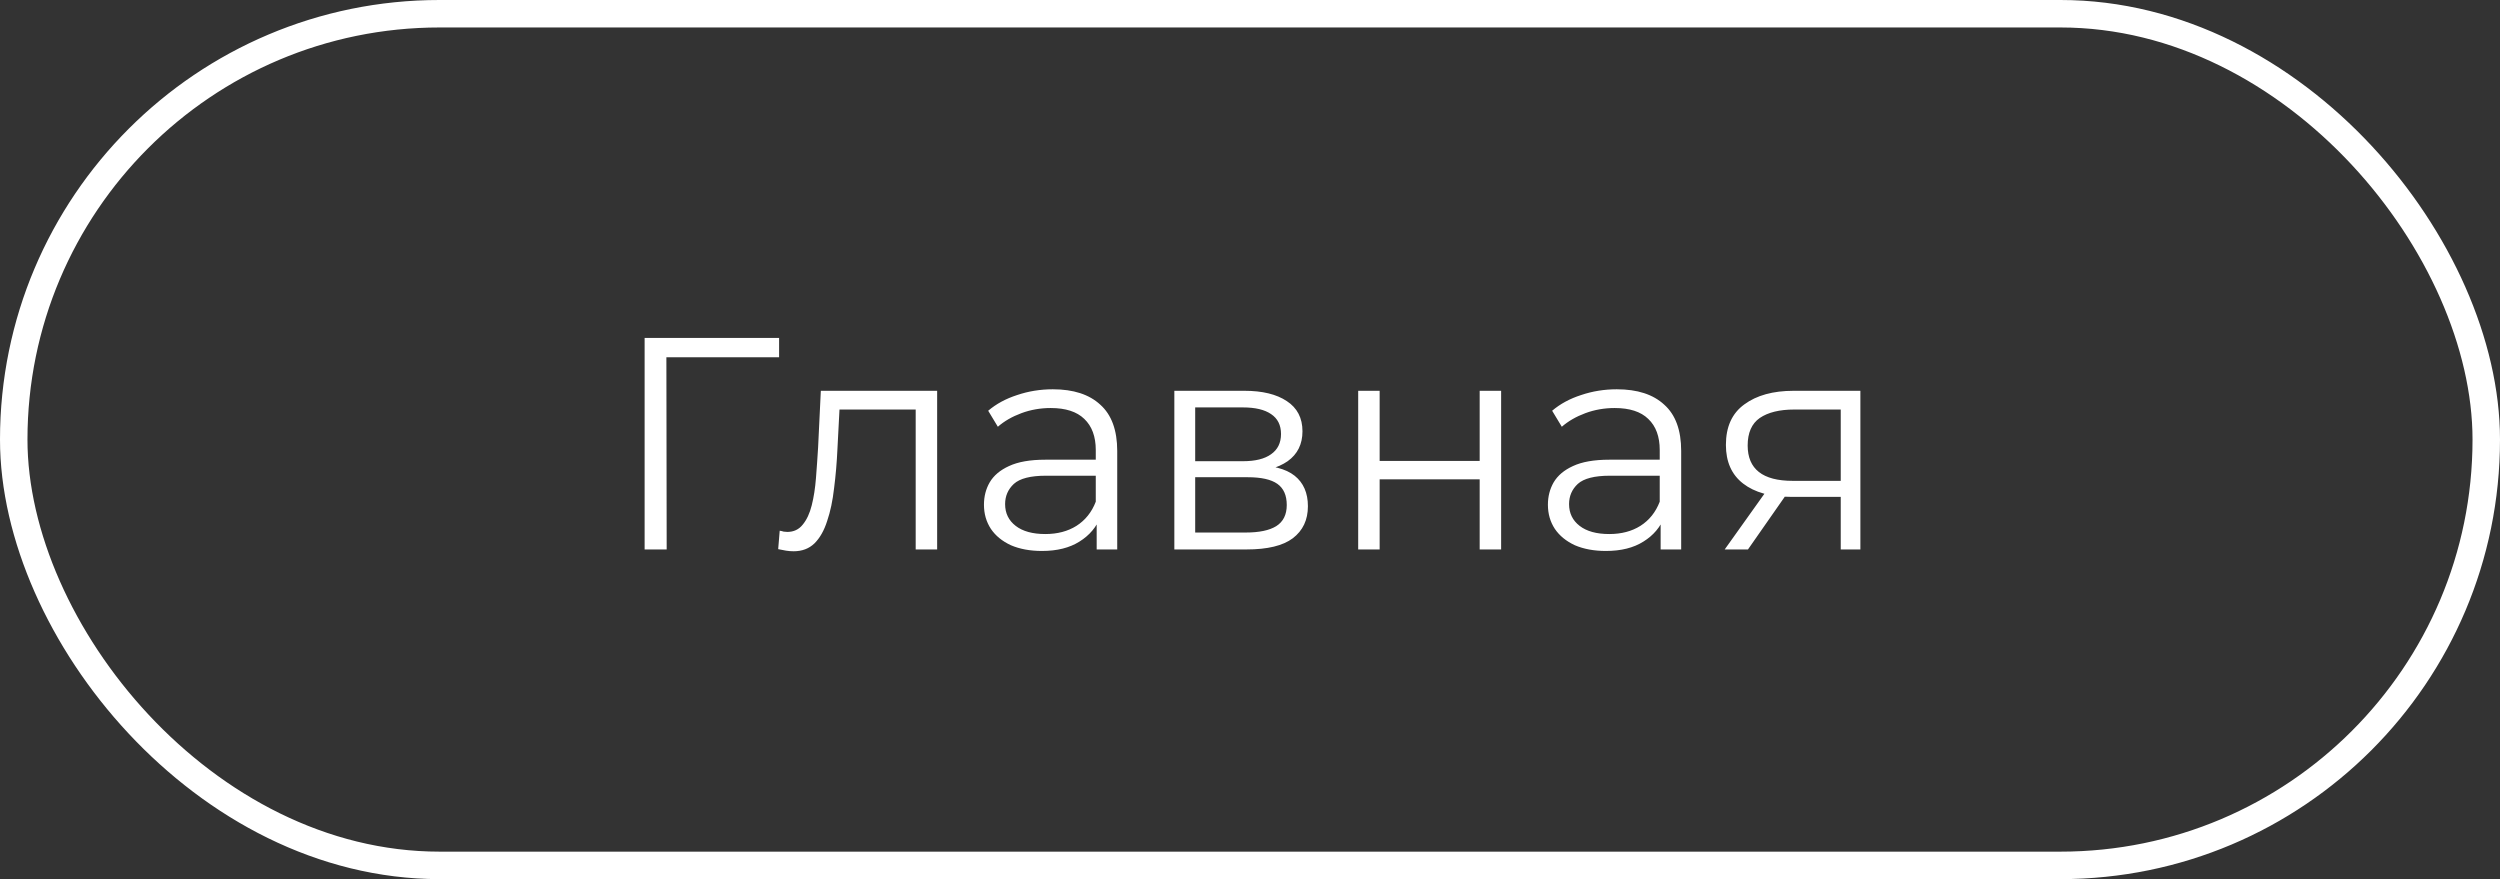
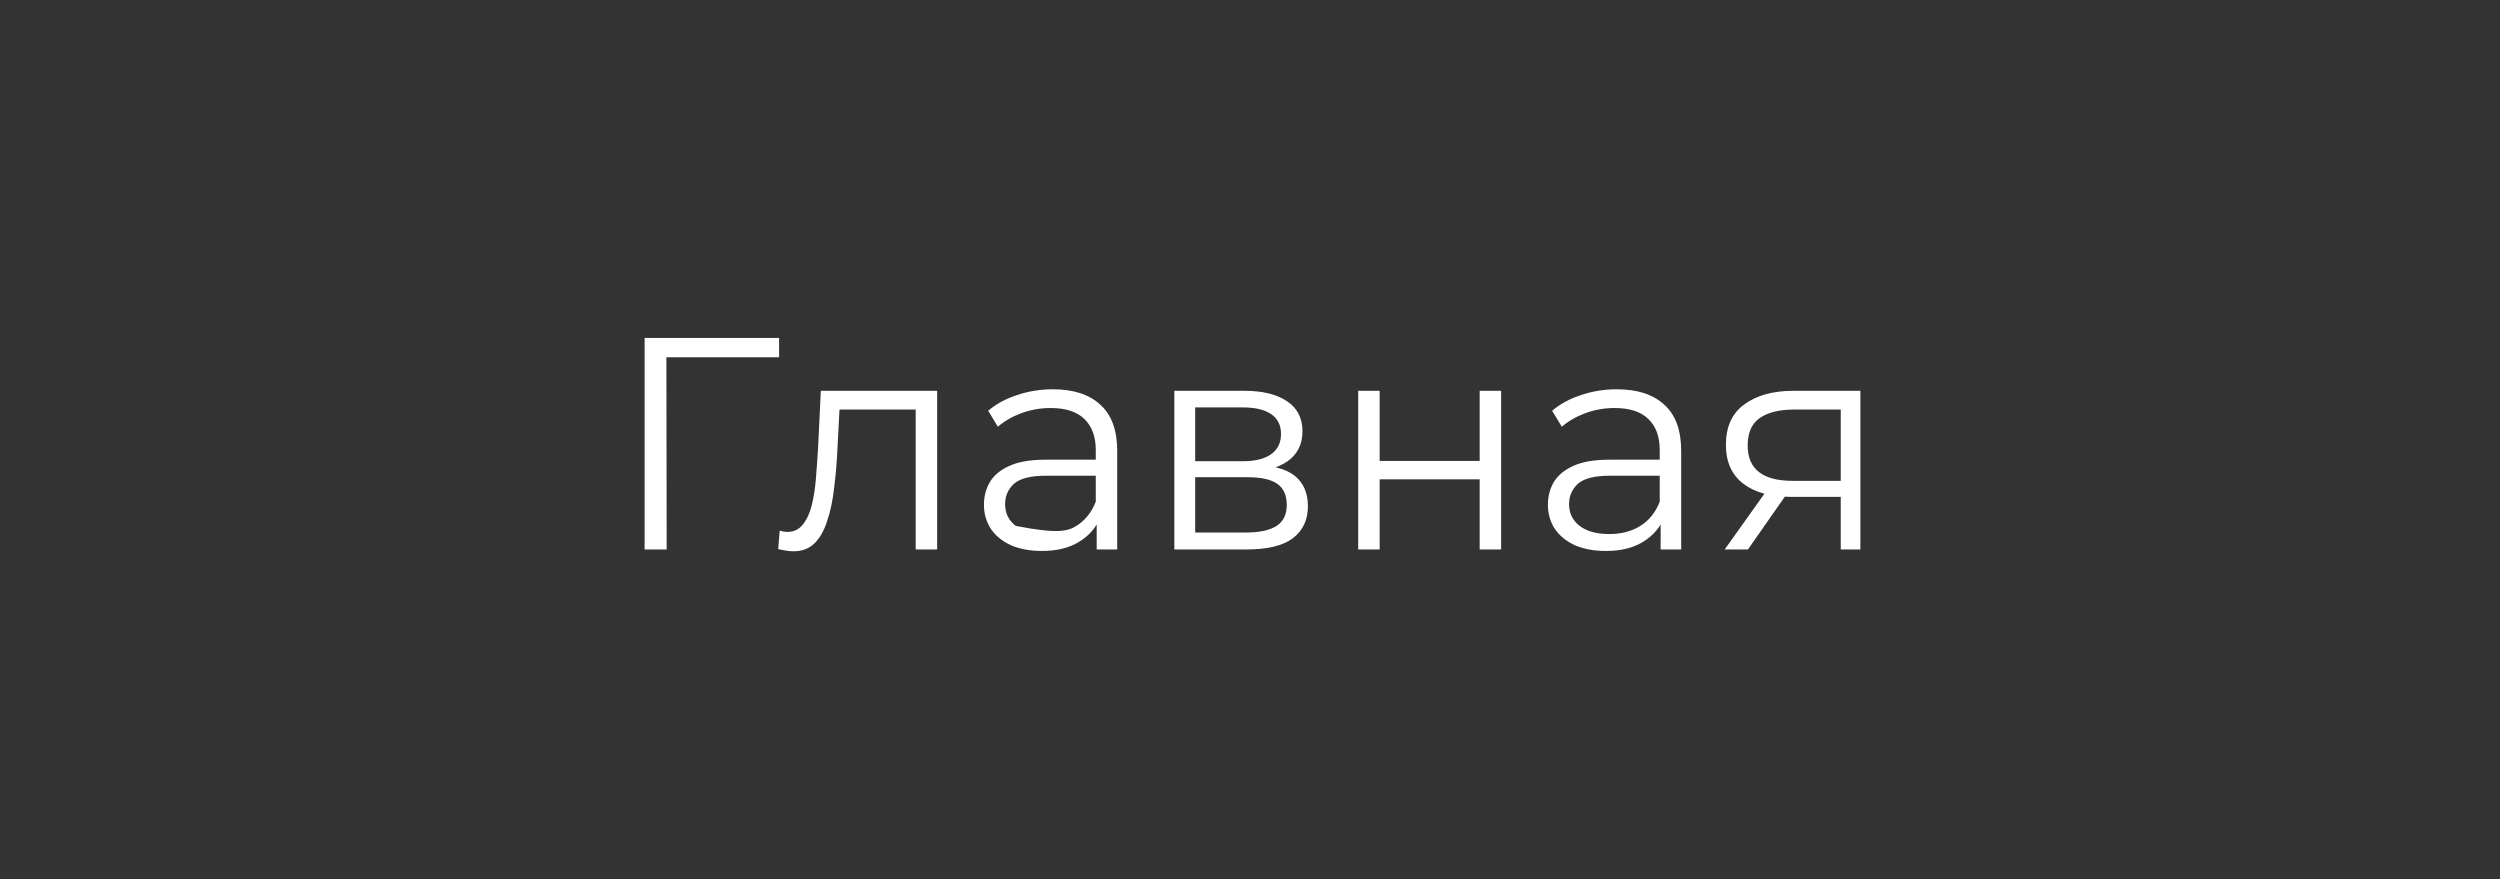
<svg xmlns="http://www.w3.org/2000/svg" width="91" height="32" viewBox="0 0 91 32" fill="none">
  <rect x="0" y="0" width="91" height="32" fill="#333333" stroke="none" />
-   <path d="M23.464 20V12.3H28.359V13.004H24.047L24.256 12.795L24.267 20H23.464ZM28.326 19.989L28.381 19.318C28.433 19.325 28.48 19.336 28.524 19.351C28.576 19.358 28.62 19.362 28.657 19.362C28.891 19.362 29.078 19.274 29.218 19.098C29.364 18.922 29.474 18.687 29.547 18.394C29.621 18.101 29.672 17.771 29.701 17.404C29.731 17.03 29.756 16.656 29.779 16.282L29.878 14.225H34.112V20H33.331V14.676L33.529 14.907H30.384L30.57 14.665L30.483 16.337C30.46 16.836 30.42 17.312 30.361 17.767C30.31 18.222 30.226 18.621 30.108 18.966C29.998 19.311 29.845 19.582 29.646 19.78C29.448 19.971 29.195 20.066 28.887 20.066C28.799 20.066 28.708 20.059 28.613 20.044C28.524 20.029 28.429 20.011 28.326 19.989ZM39.919 20V18.724L39.886 18.515V16.381C39.886 15.89 39.746 15.512 39.468 15.248C39.196 14.984 38.789 14.852 38.247 14.852C37.873 14.852 37.517 14.914 37.18 15.039C36.842 15.164 36.556 15.329 36.322 15.534L35.97 14.951C36.263 14.702 36.615 14.511 37.026 14.379C37.436 14.24 37.869 14.17 38.324 14.17C39.072 14.17 39.647 14.357 40.051 14.731C40.461 15.098 40.667 15.659 40.667 16.414V20H39.919ZM37.928 20.055C37.495 20.055 37.117 19.985 36.795 19.846C36.479 19.699 36.237 19.501 36.069 19.252C35.9 18.995 35.816 18.702 35.816 18.372C35.816 18.071 35.885 17.8 36.025 17.558C36.171 17.309 36.406 17.111 36.729 16.964C37.059 16.81 37.499 16.733 38.049 16.733H40.04V17.316H38.071C37.513 17.316 37.125 17.415 36.905 17.613C36.692 17.811 36.586 18.057 36.586 18.35C36.586 18.68 36.714 18.944 36.971 19.142C37.227 19.34 37.587 19.439 38.049 19.439C38.489 19.439 38.866 19.34 39.182 19.142C39.504 18.937 39.739 18.643 39.886 18.262L40.062 18.801C39.915 19.182 39.658 19.487 39.292 19.714C38.932 19.941 38.478 20.055 37.928 20.055ZM42.746 20V14.225H45.298C45.95 14.225 46.464 14.35 46.838 14.599C47.219 14.848 47.41 15.215 47.41 15.699C47.41 16.168 47.23 16.531 46.871 16.788C46.511 17.037 46.038 17.162 45.452 17.162L45.606 16.931C46.295 16.931 46.801 17.059 47.124 17.316C47.446 17.573 47.608 17.943 47.608 18.427C47.608 18.926 47.424 19.314 47.058 19.593C46.698 19.864 46.137 20 45.375 20H42.746ZM43.505 19.384H45.342C45.833 19.384 46.203 19.307 46.453 19.153C46.709 18.992 46.838 18.735 46.838 18.383C46.838 18.031 46.724 17.774 46.497 17.613C46.269 17.452 45.91 17.371 45.419 17.371H43.505V19.384ZM43.505 16.788H45.243C45.69 16.788 46.031 16.704 46.266 16.535C46.508 16.366 46.629 16.121 46.629 15.798C46.629 15.475 46.508 15.233 46.266 15.072C46.031 14.911 45.69 14.83 45.243 14.83H43.505V16.788ZM49.438 20V14.225H50.219V16.777H53.86V14.225H54.641V20H53.86V17.448H50.219V20H49.438ZM60.447 20V18.724L60.414 18.515V16.381C60.414 15.89 60.275 15.512 59.996 15.248C59.725 14.984 59.318 14.852 58.775 14.852C58.401 14.852 58.045 14.914 57.708 15.039C57.371 15.164 57.085 15.329 56.85 15.534L56.498 14.951C56.791 14.702 57.143 14.511 57.554 14.379C57.965 14.24 58.397 14.17 58.852 14.17C59.6 14.17 60.176 14.357 60.579 14.731C60.99 15.098 61.195 15.659 61.195 16.414V20H60.447ZM58.456 20.055C58.023 20.055 57.646 19.985 57.323 19.846C57.008 19.699 56.766 19.501 56.597 19.252C56.428 18.995 56.344 18.702 56.344 18.372C56.344 18.071 56.414 17.8 56.553 17.558C56.7 17.309 56.934 17.111 57.257 16.964C57.587 16.81 58.027 16.733 58.577 16.733H60.568V17.316H58.599C58.042 17.316 57.653 17.415 57.433 17.613C57.22 17.811 57.114 18.057 57.114 18.35C57.114 18.68 57.242 18.944 57.499 19.142C57.756 19.34 58.115 19.439 58.577 19.439C59.017 19.439 59.395 19.34 59.71 19.142C60.033 18.937 60.267 18.643 60.414 18.262L60.59 18.801C60.443 19.182 60.187 19.487 59.82 19.714C59.461 19.941 59.006 20.055 58.456 20.055ZM67.003 20V17.921L67.146 18.086H65.188C64.447 18.086 63.868 17.925 63.45 17.602C63.032 17.279 62.823 16.81 62.823 16.194C62.823 15.534 63.047 15.043 63.494 14.72C63.941 14.39 64.539 14.225 65.287 14.225H67.718V20H67.003ZM62.779 20L64.363 17.778H65.177L63.626 20H62.779ZM67.003 17.69V14.676L67.146 14.907H65.309C64.774 14.907 64.356 15.01 64.055 15.215C63.762 15.42 63.615 15.754 63.615 16.216C63.615 17.074 64.161 17.503 65.254 17.503H67.146L67.003 17.69Z" fill="white" />
-   <rect x="0.5" y="0.5" width="90" height="31" rx="15.5" stroke="white" />
+   <path d="M23.464 20V12.3H28.359V13.004H24.047L24.256 12.795L24.267 20H23.464ZM28.326 19.989L28.381 19.318C28.433 19.325 28.48 19.336 28.524 19.351C28.576 19.358 28.62 19.362 28.657 19.362C28.891 19.362 29.078 19.274 29.218 19.098C29.364 18.922 29.474 18.687 29.547 18.394C29.621 18.101 29.672 17.771 29.701 17.404C29.731 17.03 29.756 16.656 29.779 16.282L29.878 14.225H34.112V20H33.331V14.676L33.529 14.907H30.384L30.57 14.665L30.483 16.337C30.46 16.836 30.42 17.312 30.361 17.767C30.31 18.222 30.226 18.621 30.108 18.966C29.998 19.311 29.845 19.582 29.646 19.78C29.448 19.971 29.195 20.066 28.887 20.066C28.799 20.066 28.708 20.059 28.613 20.044C28.524 20.029 28.429 20.011 28.326 19.989ZM39.919 20V18.724L39.886 18.515V16.381C39.886 15.89 39.746 15.512 39.468 15.248C39.196 14.984 38.789 14.852 38.247 14.852C37.873 14.852 37.517 14.914 37.18 15.039C36.842 15.164 36.556 15.329 36.322 15.534L35.97 14.951C36.263 14.702 36.615 14.511 37.026 14.379C37.436 14.24 37.869 14.17 38.324 14.17C39.072 14.17 39.647 14.357 40.051 14.731C40.461 15.098 40.667 15.659 40.667 16.414V20H39.919ZM37.928 20.055C37.495 20.055 37.117 19.985 36.795 19.846C36.479 19.699 36.237 19.501 36.069 19.252C35.9 18.995 35.816 18.702 35.816 18.372C35.816 18.071 35.885 17.8 36.025 17.558C36.171 17.309 36.406 17.111 36.729 16.964C37.059 16.81 37.499 16.733 38.049 16.733H40.04V17.316H38.071C37.513 17.316 37.125 17.415 36.905 17.613C36.692 17.811 36.586 18.057 36.586 18.35C36.586 18.68 36.714 18.944 36.971 19.142C38.489 19.439 38.866 19.34 39.182 19.142C39.504 18.937 39.739 18.643 39.886 18.262L40.062 18.801C39.915 19.182 39.658 19.487 39.292 19.714C38.932 19.941 38.478 20.055 37.928 20.055ZM42.746 20V14.225H45.298C45.95 14.225 46.464 14.35 46.838 14.599C47.219 14.848 47.41 15.215 47.41 15.699C47.41 16.168 47.23 16.531 46.871 16.788C46.511 17.037 46.038 17.162 45.452 17.162L45.606 16.931C46.295 16.931 46.801 17.059 47.124 17.316C47.446 17.573 47.608 17.943 47.608 18.427C47.608 18.926 47.424 19.314 47.058 19.593C46.698 19.864 46.137 20 45.375 20H42.746ZM43.505 19.384H45.342C45.833 19.384 46.203 19.307 46.453 19.153C46.709 18.992 46.838 18.735 46.838 18.383C46.838 18.031 46.724 17.774 46.497 17.613C46.269 17.452 45.91 17.371 45.419 17.371H43.505V19.384ZM43.505 16.788H45.243C45.69 16.788 46.031 16.704 46.266 16.535C46.508 16.366 46.629 16.121 46.629 15.798C46.629 15.475 46.508 15.233 46.266 15.072C46.031 14.911 45.69 14.83 45.243 14.83H43.505V16.788ZM49.438 20V14.225H50.219V16.777H53.86V14.225H54.641V20H53.86V17.448H50.219V20H49.438ZM60.447 20V18.724L60.414 18.515V16.381C60.414 15.89 60.275 15.512 59.996 15.248C59.725 14.984 59.318 14.852 58.775 14.852C58.401 14.852 58.045 14.914 57.708 15.039C57.371 15.164 57.085 15.329 56.85 15.534L56.498 14.951C56.791 14.702 57.143 14.511 57.554 14.379C57.965 14.24 58.397 14.17 58.852 14.17C59.6 14.17 60.176 14.357 60.579 14.731C60.99 15.098 61.195 15.659 61.195 16.414V20H60.447ZM58.456 20.055C58.023 20.055 57.646 19.985 57.323 19.846C57.008 19.699 56.766 19.501 56.597 19.252C56.428 18.995 56.344 18.702 56.344 18.372C56.344 18.071 56.414 17.8 56.553 17.558C56.7 17.309 56.934 17.111 57.257 16.964C57.587 16.81 58.027 16.733 58.577 16.733H60.568V17.316H58.599C58.042 17.316 57.653 17.415 57.433 17.613C57.22 17.811 57.114 18.057 57.114 18.35C57.114 18.68 57.242 18.944 57.499 19.142C57.756 19.34 58.115 19.439 58.577 19.439C59.017 19.439 59.395 19.34 59.71 19.142C60.033 18.937 60.267 18.643 60.414 18.262L60.59 18.801C60.443 19.182 60.187 19.487 59.82 19.714C59.461 19.941 59.006 20.055 58.456 20.055ZM67.003 20V17.921L67.146 18.086H65.188C64.447 18.086 63.868 17.925 63.45 17.602C63.032 17.279 62.823 16.81 62.823 16.194C62.823 15.534 63.047 15.043 63.494 14.72C63.941 14.39 64.539 14.225 65.287 14.225H67.718V20H67.003ZM62.779 20L64.363 17.778H65.177L63.626 20H62.779ZM67.003 17.69V14.676L67.146 14.907H65.309C64.774 14.907 64.356 15.01 64.055 15.215C63.762 15.42 63.615 15.754 63.615 16.216C63.615 17.074 64.161 17.503 65.254 17.503H67.146L67.003 17.69Z" fill="white" />
</svg>